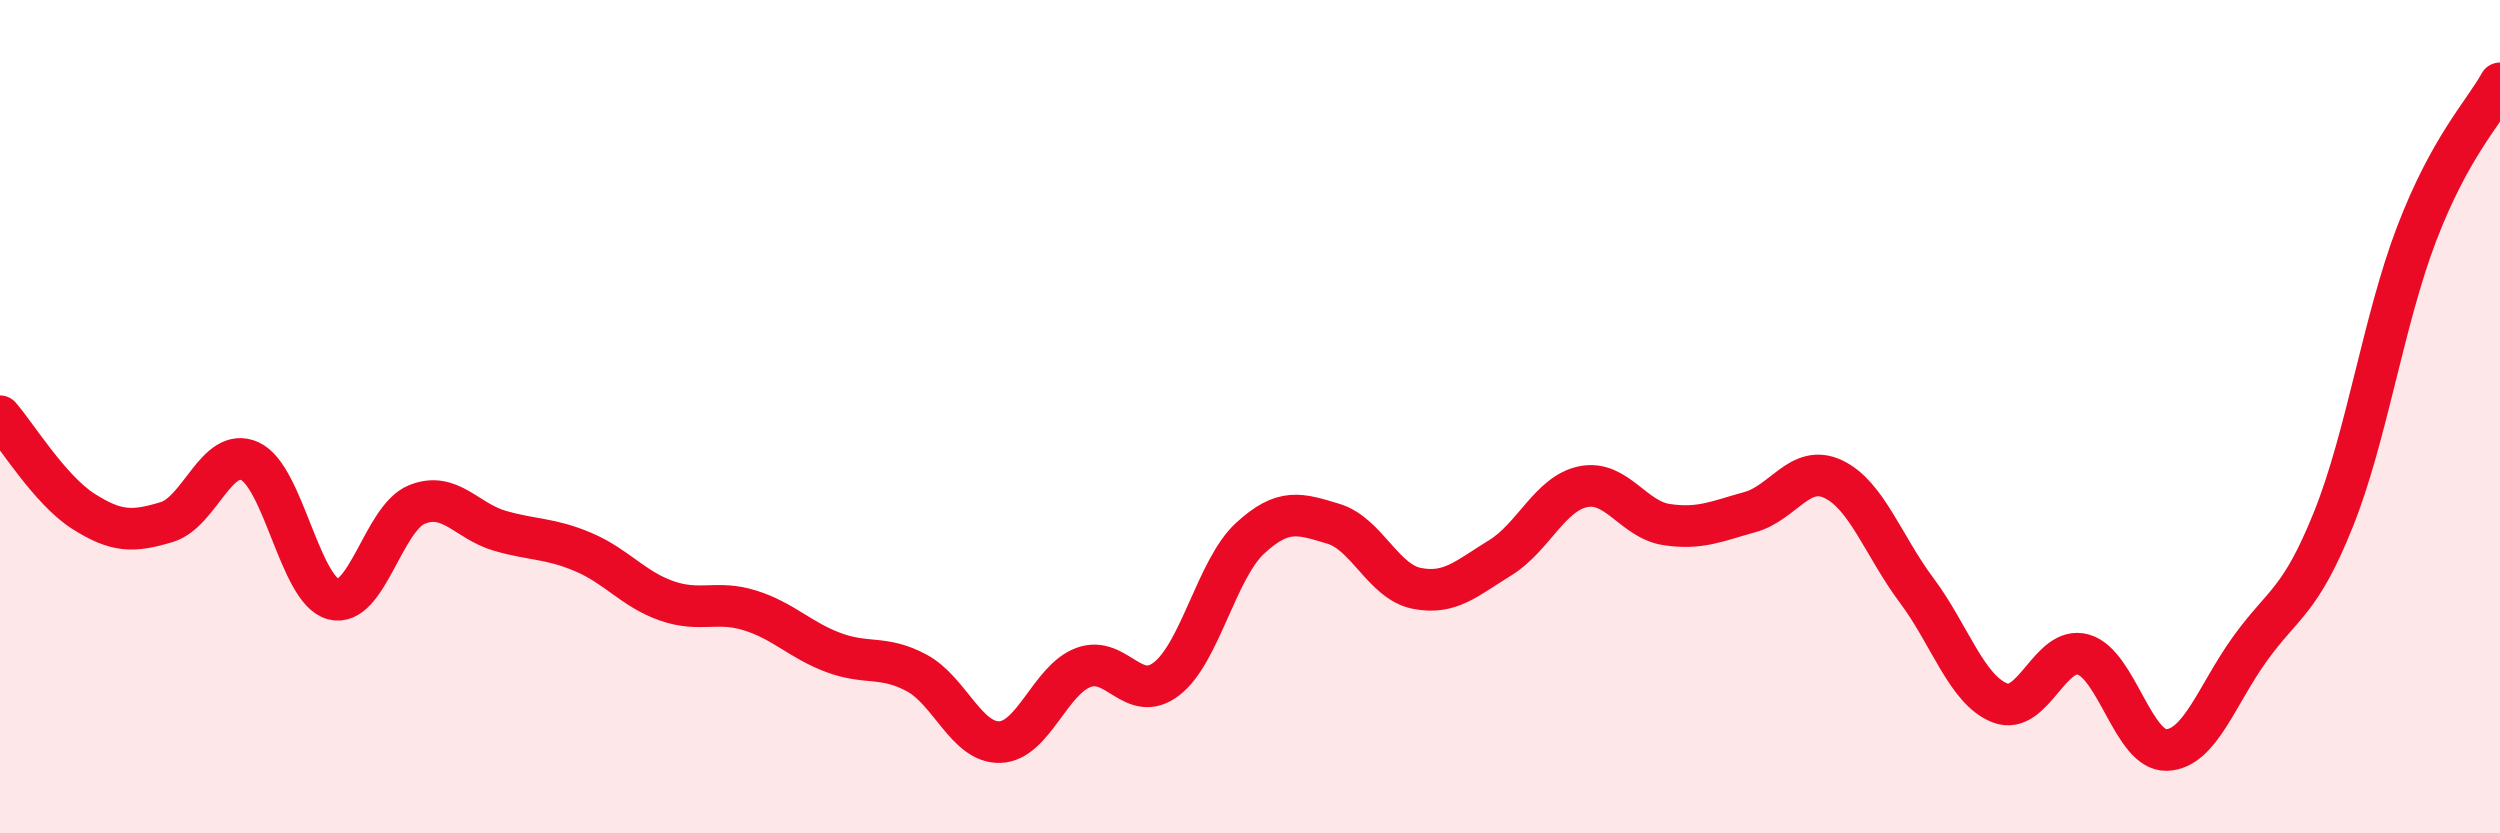
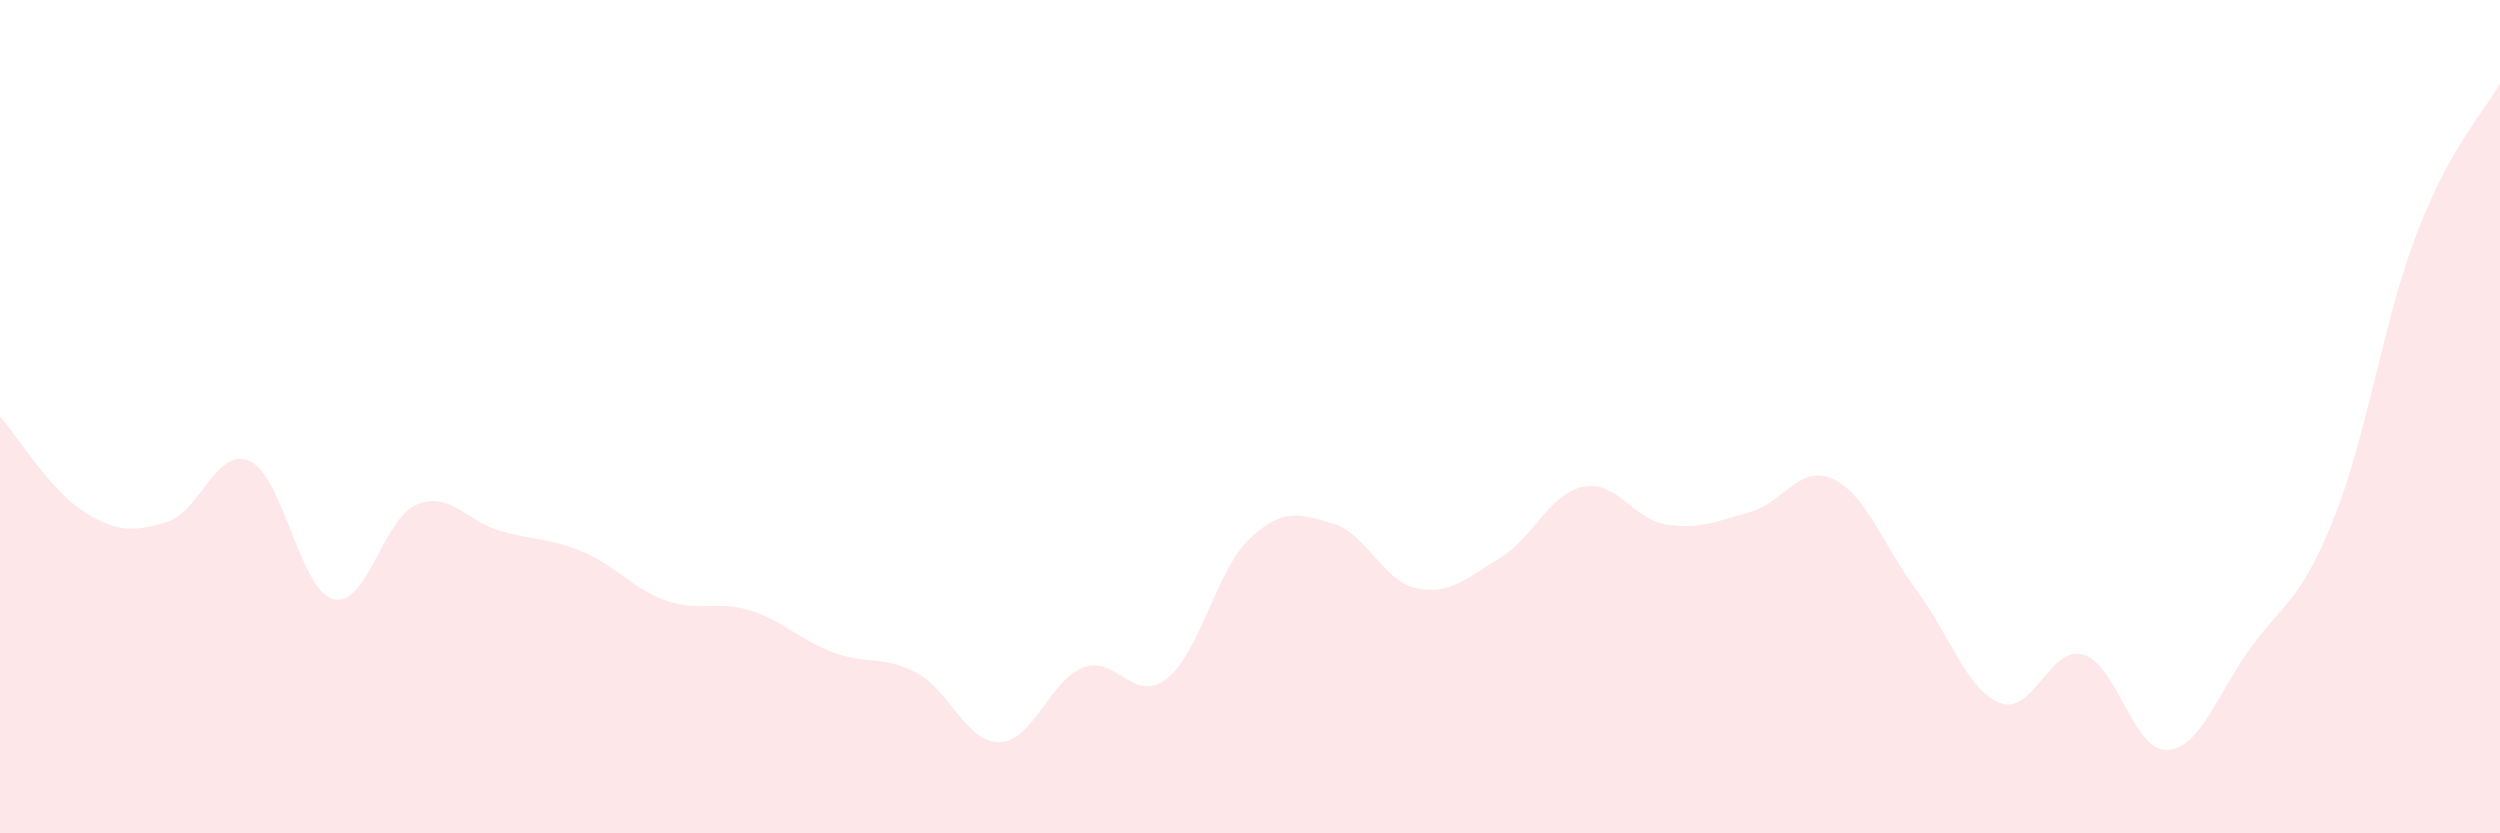
<svg xmlns="http://www.w3.org/2000/svg" width="60" height="20" viewBox="0 0 60 20">
  <path d="M 0,9.99 C 0.4,10.45 1.2,11.76 2,12.27 C 2.8,12.78 3.2,12.77 4,12.53 C 4.8,12.29 5.2,10.7 6,11.07 C 6.8,11.44 7.2,14.17 8,14.38 C 8.8,14.59 9.2,12.44 10,12.11 C 10.8,11.78 11.2,12.51 12,12.74 C 12.8,12.97 13.2,12.91 14,13.25 C 14.8,13.59 15.2,14.14 16,14.42 C 16.8,14.7 17.2,14.4 18,14.65 C 18.8,14.9 19.2,15.36 20,15.66 C 20.8,15.96 21.2,15.72 22,16.15 C 22.8,16.58 23.2,17.84 24,17.81 C 24.8,17.78 25.2,16.32 26,16.02 C 26.8,15.72 27.2,16.91 28,16.29 C 28.8,15.67 29.2,13.66 30,12.92 C 30.8,12.18 31.2,12.33 32,12.57 C 32.8,12.81 33.2,13.96 34,14.12 C 34.8,14.28 35.2,13.88 36,13.39 C 36.8,12.9 37.2,11.84 38,11.68 C 38.8,11.52 39.2,12.47 40,12.59 C 40.8,12.71 41.2,12.51 42,12.29 C 42.8,12.07 43.2,11.12 44,11.5 C 44.8,11.88 45.2,13.1 46,14.17 C 46.8,15.24 47.2,16.56 48,16.87 C 48.8,17.18 49.2,15.48 50,15.71 C 50.8,15.94 51.2,18.03 52,18 C 52.8,17.97 53.2,16.68 54,15.57 C 54.8,14.46 55.2,14.46 56,12.47 C 56.8,10.48 57.2,7.7 58,5.61 C 58.8,3.52 59.6,2.72 60,2L60 20L0 20Z" fill="#EB0A25" opacity="0.1" stroke-linecap="round" stroke-linejoin="round" />
-   <path d="M 0,9.99 C 0.4,10.45 1.2,11.76 2,12.27 C 2.8,12.78 3.2,12.77 4,12.53 C 4.8,12.29 5.2,10.7 6,11.07 C 6.8,11.44 7.2,14.17 8,14.38 C 8.8,14.59 9.2,12.44 10,12.11 C 10.8,11.78 11.2,12.51 12,12.74 C 12.8,12.97 13.2,12.91 14,13.25 C 14.8,13.59 15.2,14.14 16,14.42 C 16.8,14.7 17.2,14.4 18,14.65 C 18.8,14.9 19.2,15.36 20,15.66 C 20.8,15.96 21.2,15.72 22,16.15 C 22.8,16.58 23.2,17.84 24,17.81 C 24.8,17.78 25.2,16.32 26,16.02 C 26.8,15.72 27.2,16.91 28,16.29 C 28.8,15.67 29.2,13.66 30,12.92 C 30.8,12.18 31.2,12.33 32,12.57 C 32.8,12.81 33.2,13.96 34,14.12 C 34.8,14.28 35.2,13.88 36,13.39 C 36.8,12.9 37.2,11.84 38,11.68 C 38.8,11.52 39.2,12.47 40,12.59 C 40.8,12.71 41.2,12.51 42,12.29 C 42.8,12.07 43.2,11.12 44,11.5 C 44.8,11.88 45.2,13.1 46,14.17 C 46.8,15.24 47.2,16.56 48,16.87 C 48.8,17.18 49.2,15.48 50,15.71 C 50.8,15.94 51.2,18.03 52,18 C 52.8,17.97 53.2,16.68 54,15.57 C 54.8,14.46 55.2,14.46 56,12.47 C 56.8,10.48 57.2,7.7 58,5.61 C 58.8,3.52 59.6,2.72 60,2" stroke="#EB0A25" stroke-width="1" fill="none" stroke-linecap="round" stroke-linejoin="round" />
</svg>